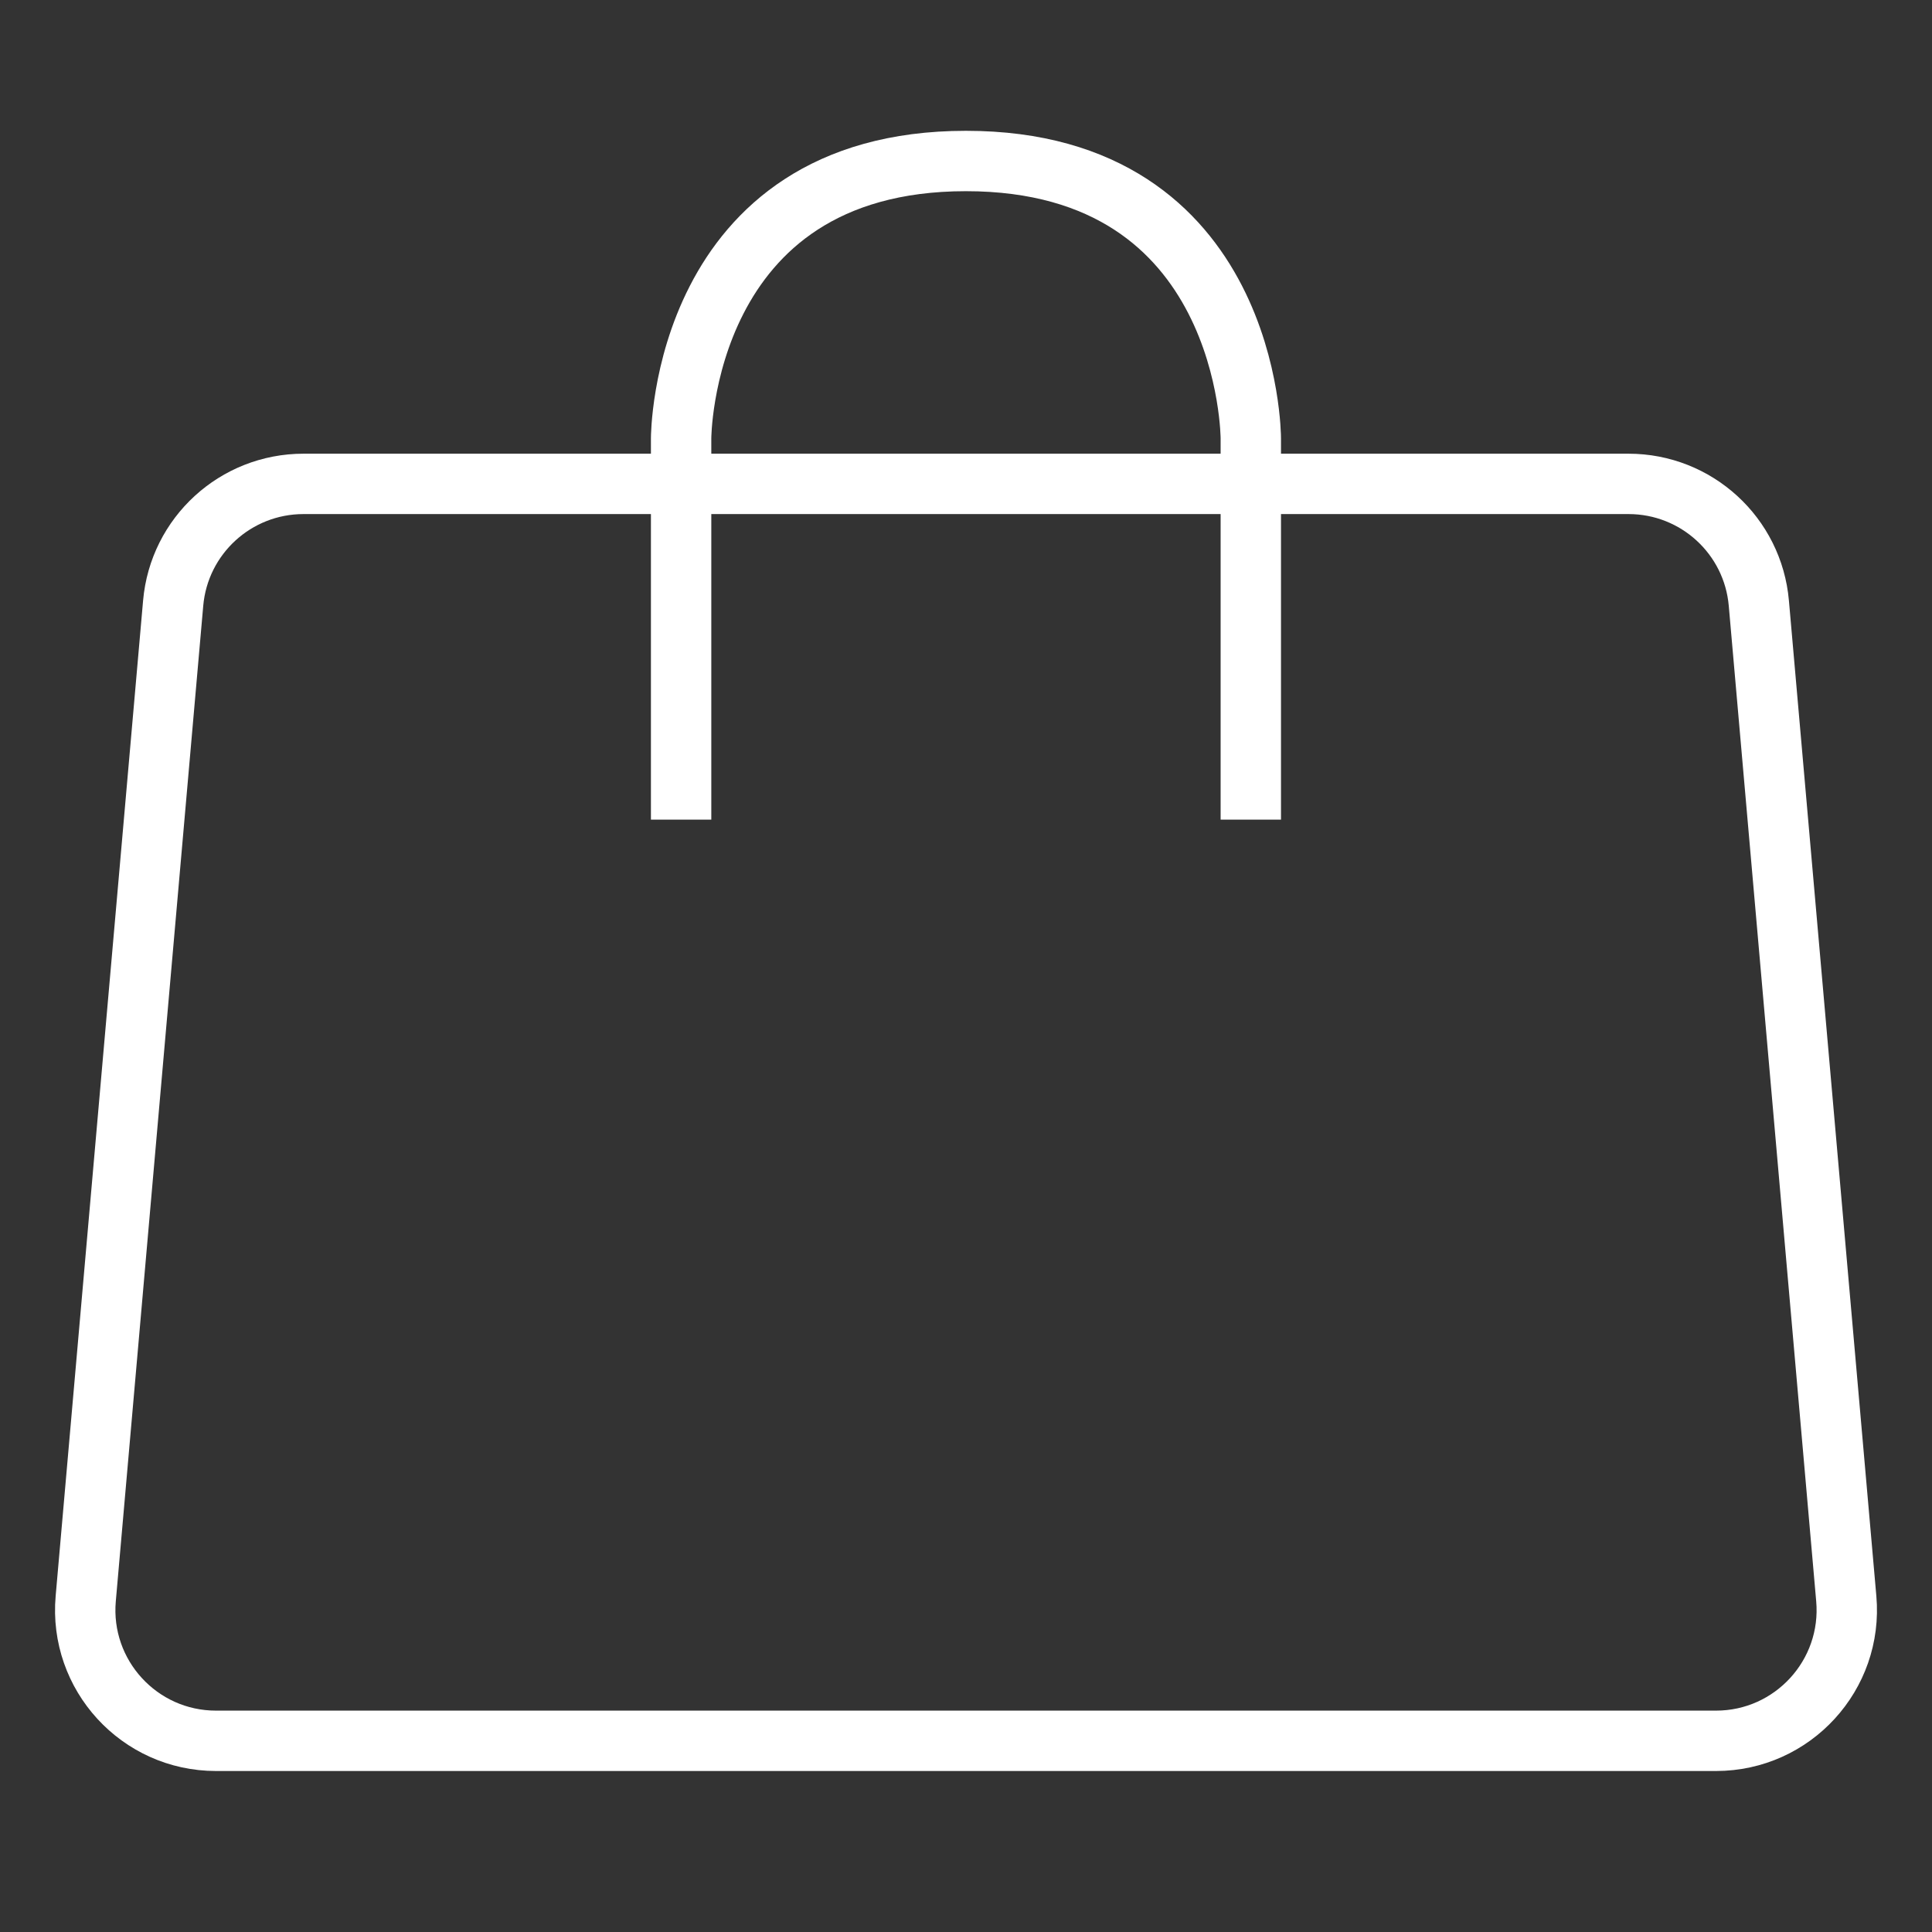
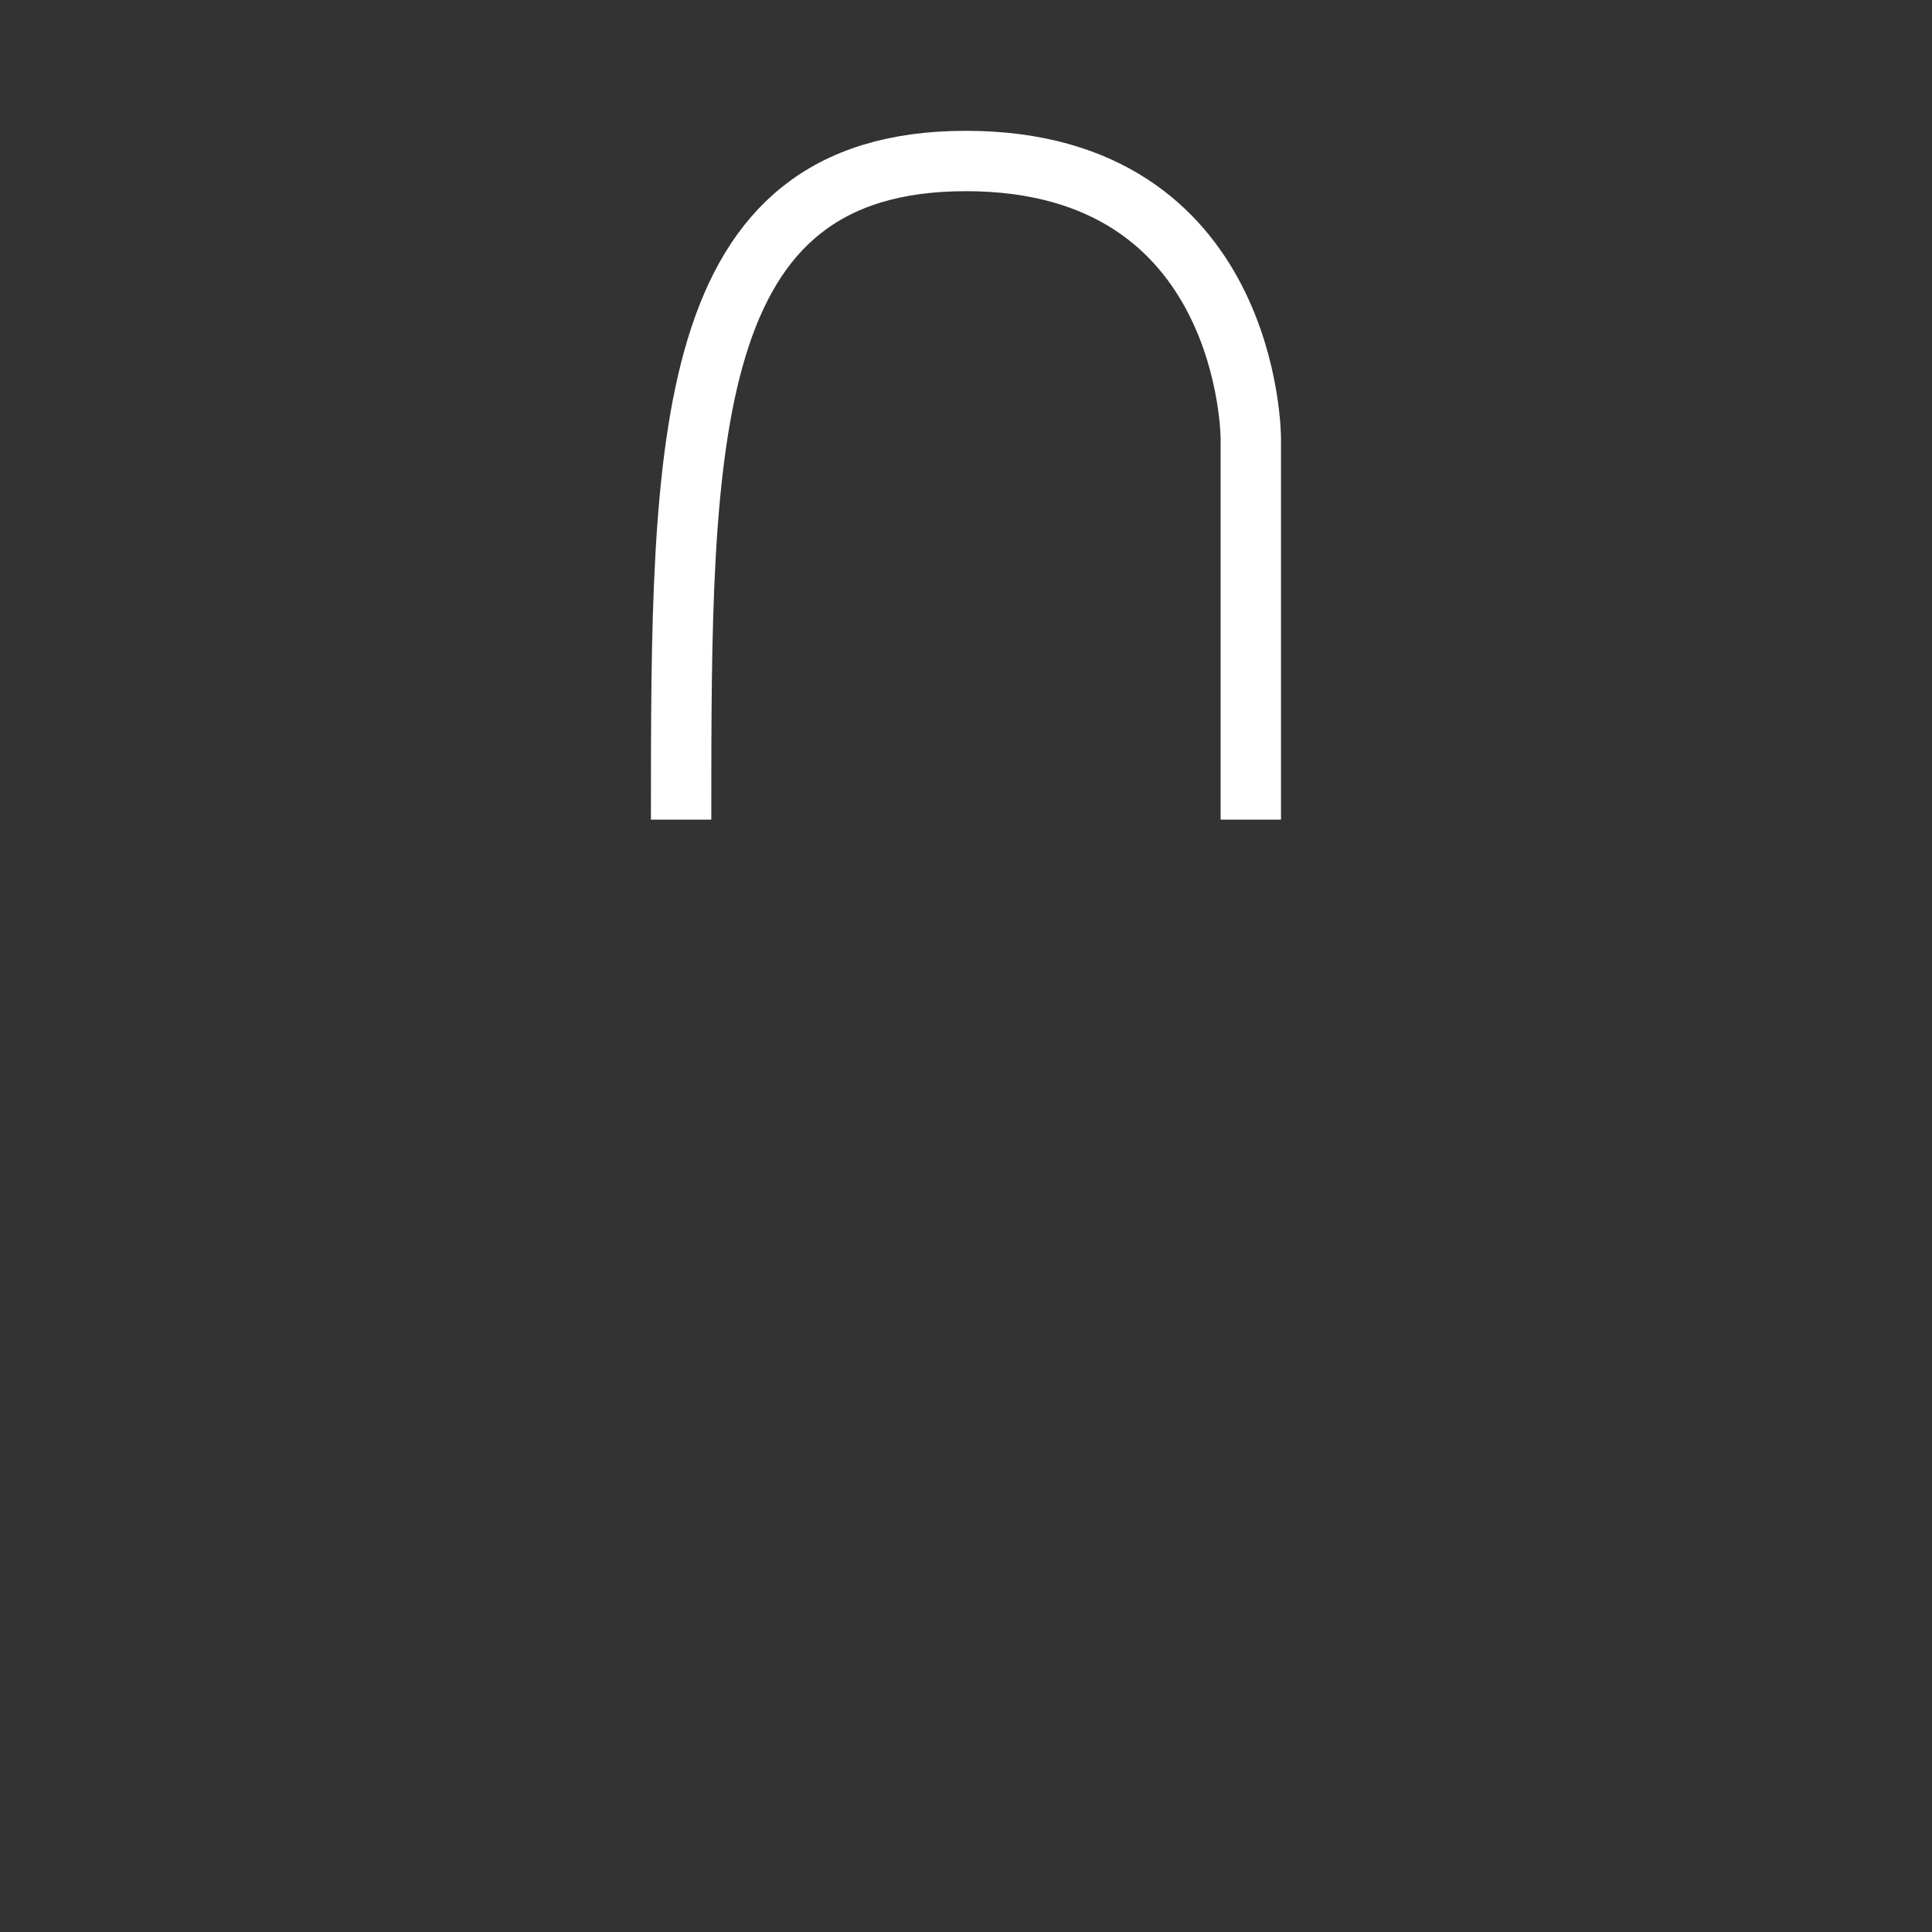
<svg xmlns="http://www.w3.org/2000/svg" width="24" height="24" viewBox="0 0 24 24" fill="none">
  <rect x="0" y="0" width="24" height="24" fill="#333333" stroke="none" />
-   <path d="M3.77 6.011H20.23C21.073 6.011 21.776 6.655 21.849 7.494L22.935 19.858C23.019 20.808 22.27 21.625 21.317 21.625H2.683C1.73 21.625 0.981 20.808 1.065 19.858L2.151 7.494C2.224 6.655 2.927 6.011 3.77 6.011Z" stroke="white" stroke-width="0.75" />
-   <path d="M8.461 10.182V5.445C8.461 5.445 8.461 2 11.999 2C15.538 2 15.538 5.445 15.538 5.445V10.182" stroke="white" stroke-width="0.75" />
+   <path d="M8.461 10.182C8.461 5.445 8.461 2 11.999 2C15.538 2 15.538 5.445 15.538 5.445V10.182" stroke="white" stroke-width="0.75" />
</svg>